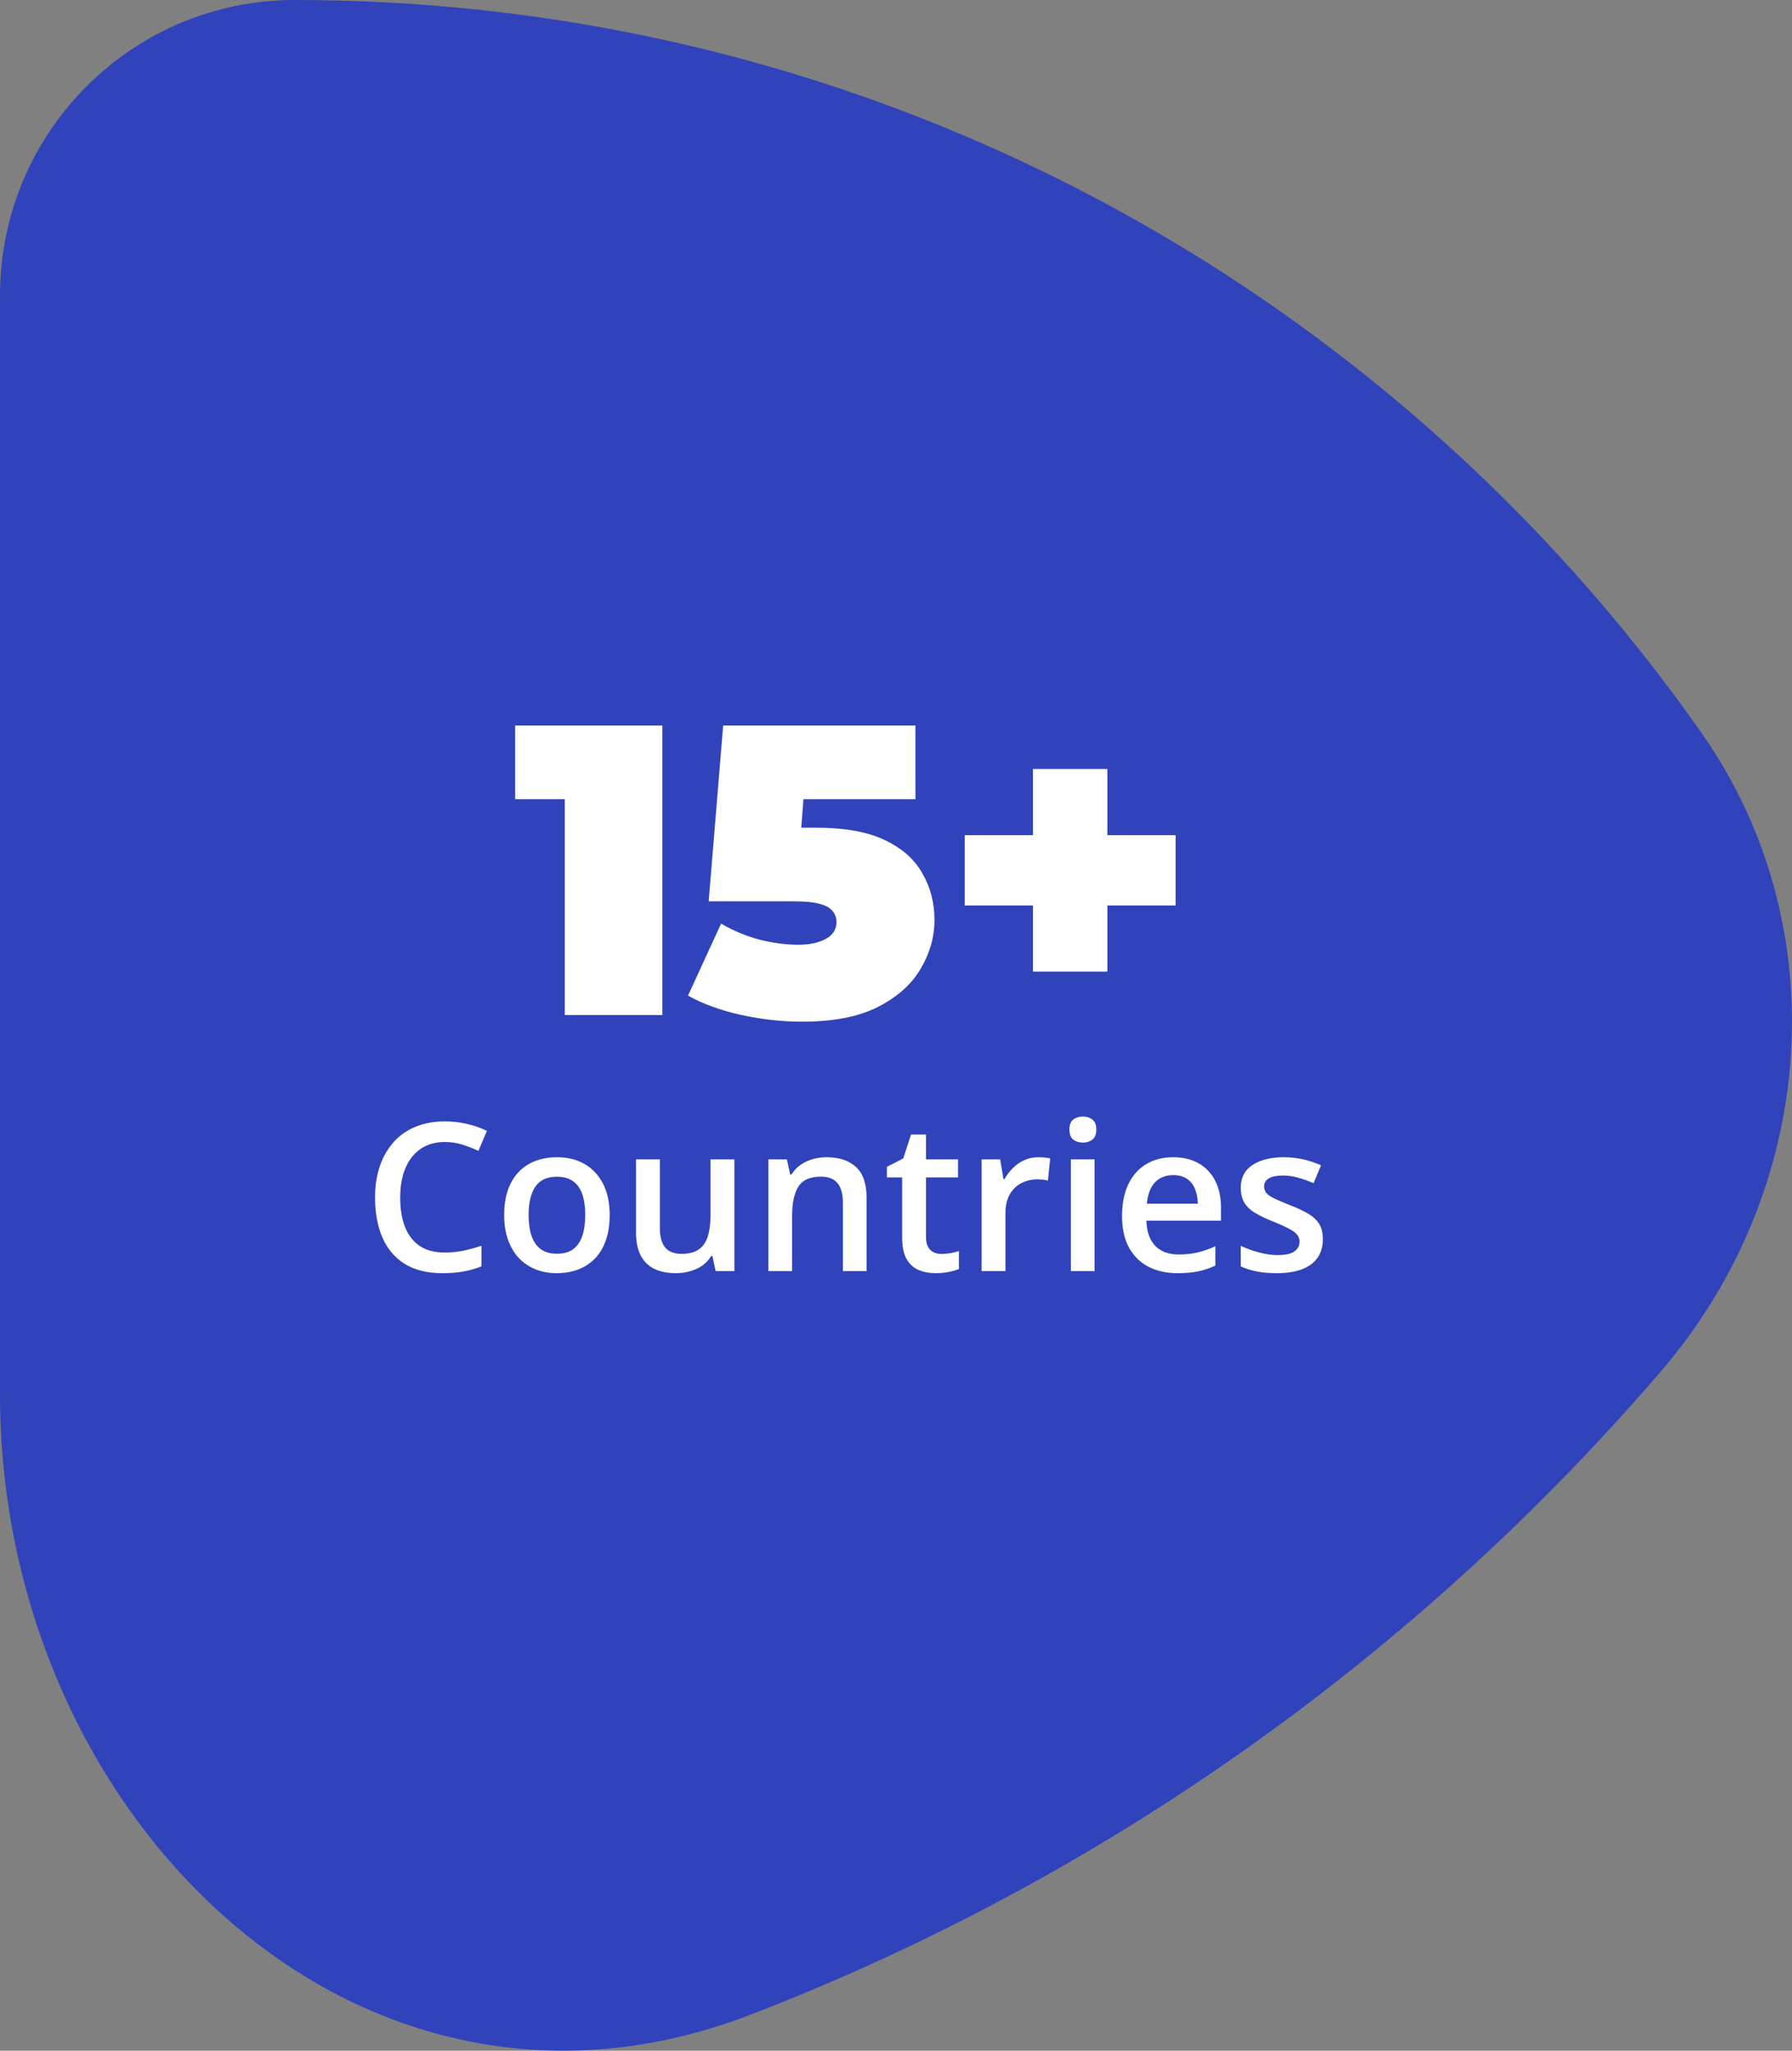
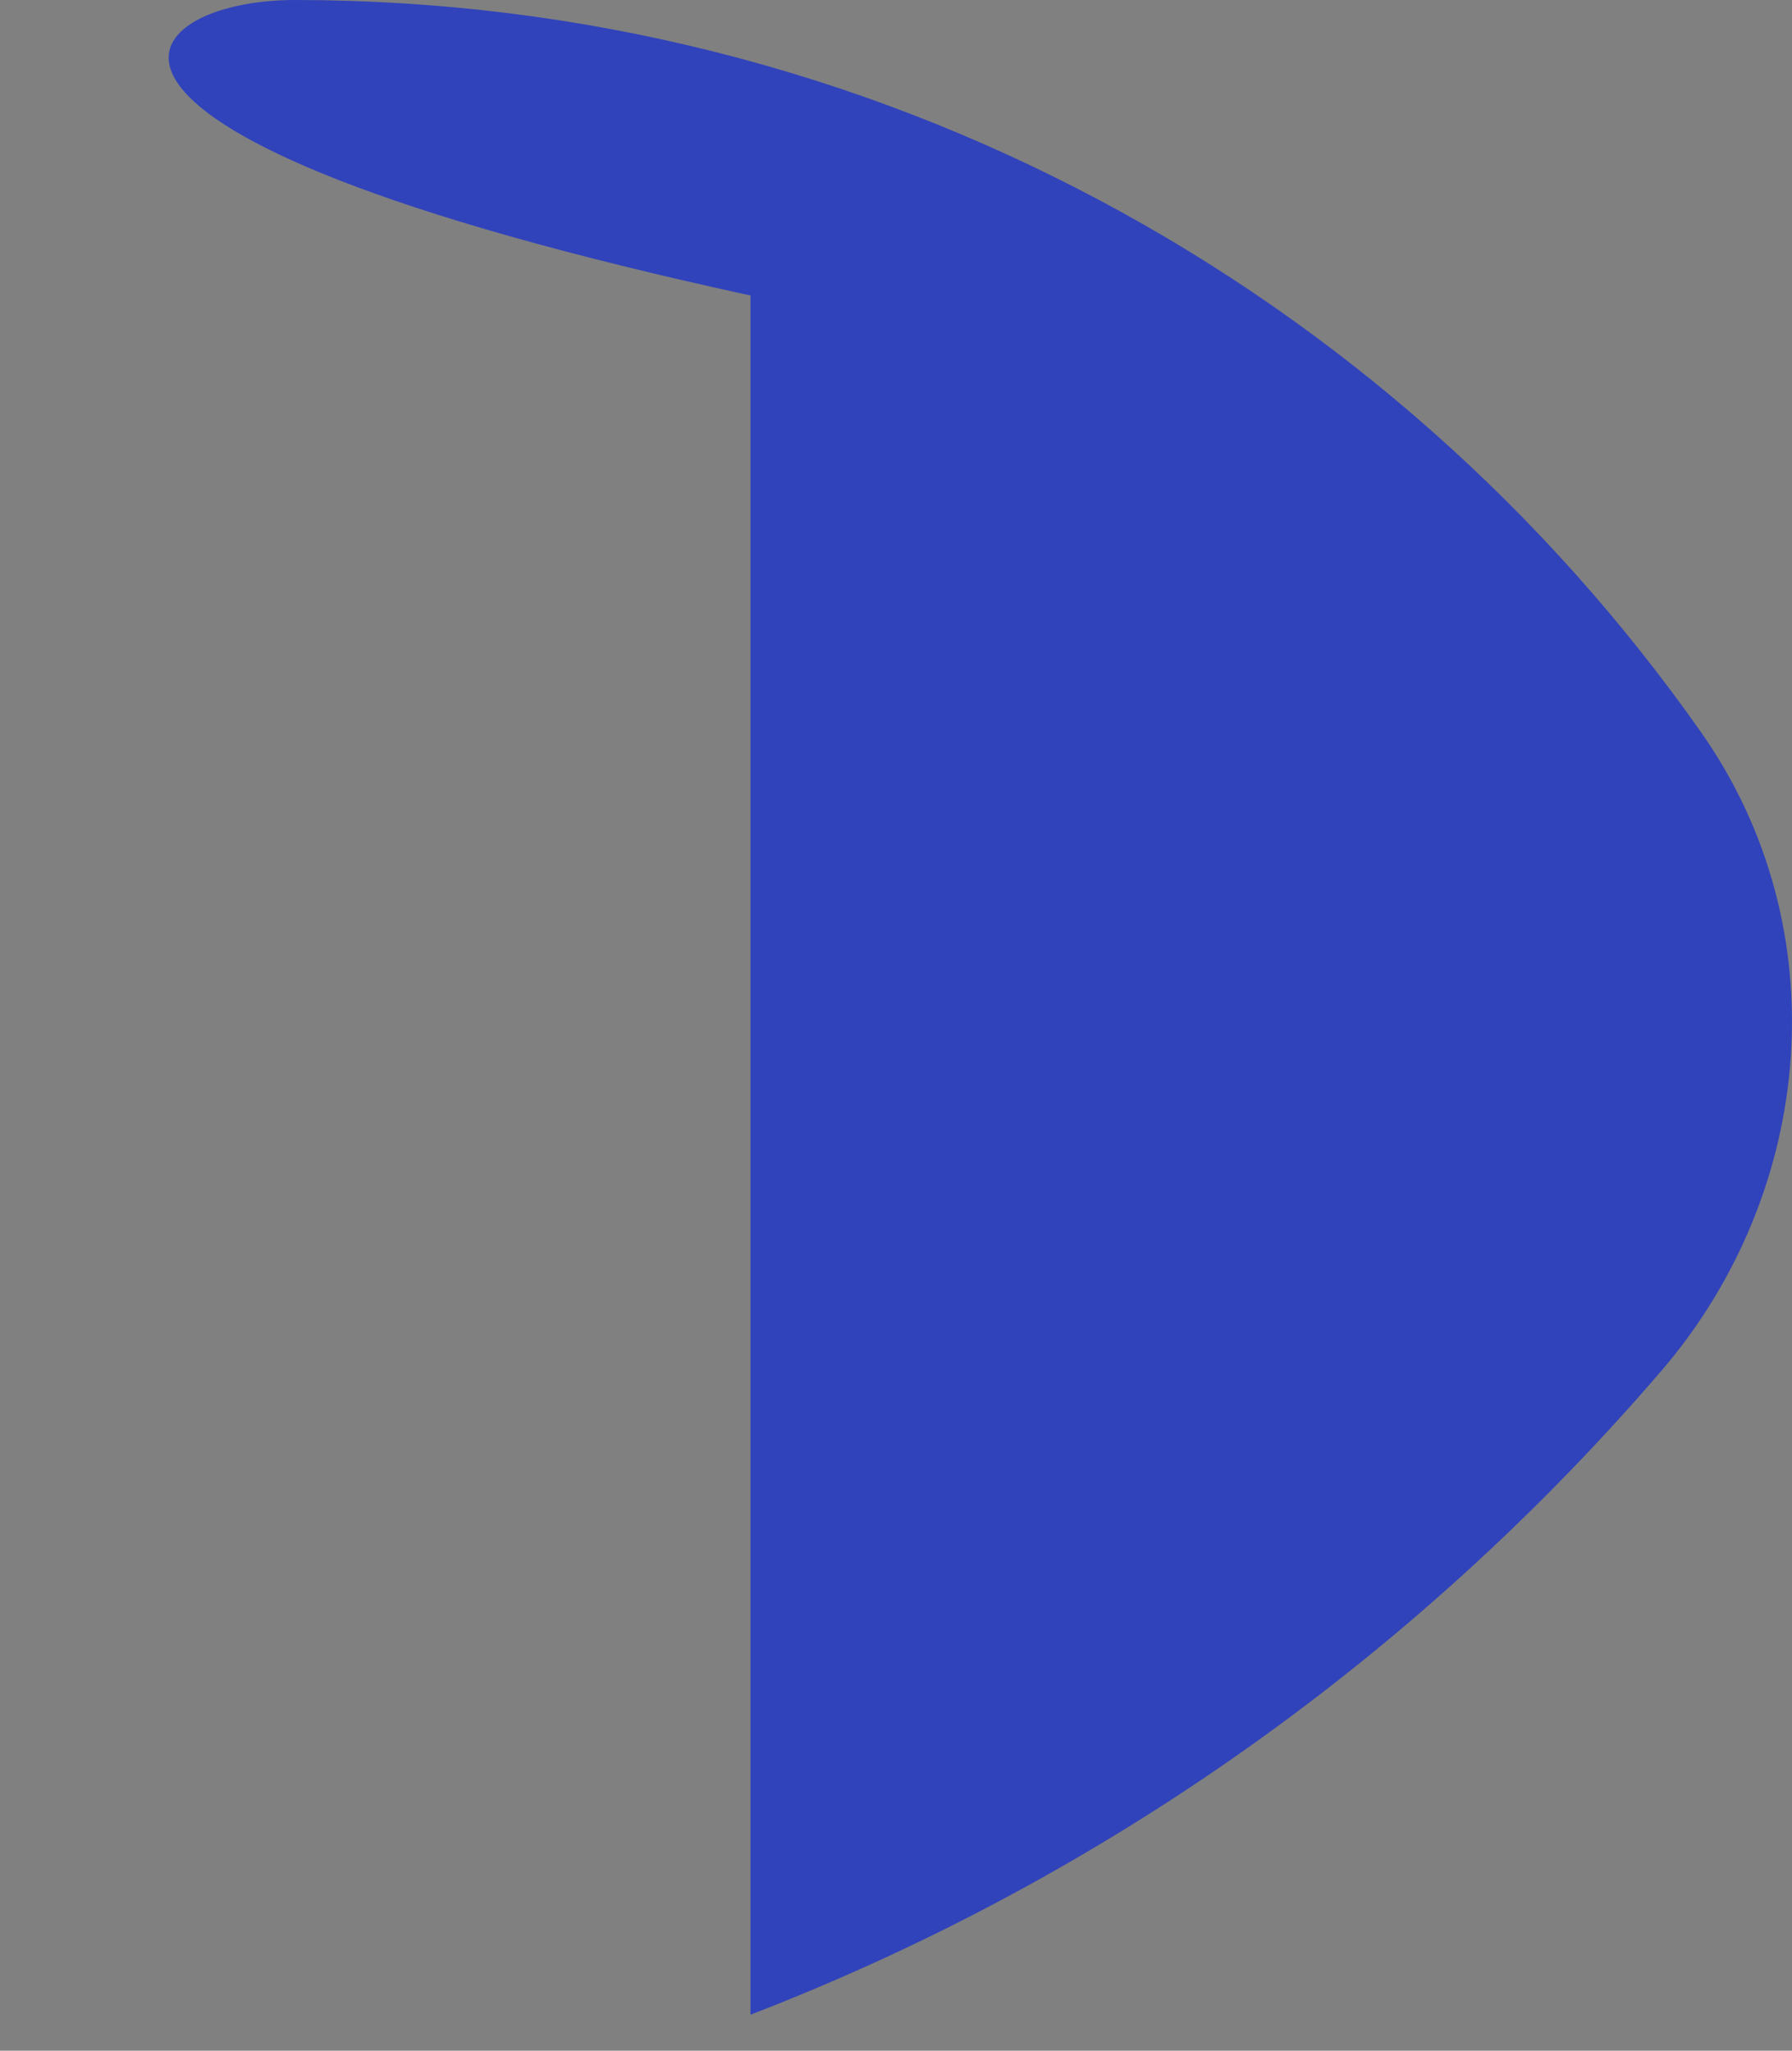
<svg xmlns="http://www.w3.org/2000/svg" width="104" height="119" viewBox="0 0 104 119" fill="none">
  <rect x="0" y="0" width="104" height="119" fill="#808080" stroke="none" />
-   <path fill-rule="evenodd" clip-rule="evenodd" d="M43.557 116.911C20.751 125.704 0 105.406 0 80.907V17.148C0 7.678 7.657 0 17.103 0C50.844 0 80.673 16.795 98.729 42.501C106.683 53.827 105.418 69.079 96.399 79.572C82.25 96.033 64.142 108.975 43.557 116.911Z" fill="#3143BA" />
-   <path d="M32.777 58.903V44.071L35.201 46.375H29.897V42.103H38.441V58.903H32.777ZM46.553 59.287C45.401 59.287 44.233 59.159 43.049 58.903C41.865 58.647 40.825 58.271 39.929 57.775L41.849 53.599C42.569 54.015 43.321 54.327 44.105 54.535C44.889 54.727 45.633 54.823 46.337 54.823C46.977 54.823 47.505 54.711 47.921 54.487C48.337 54.263 48.545 53.935 48.545 53.503C48.545 53.263 48.473 53.055 48.329 52.879C48.185 52.687 47.929 52.543 47.561 52.447C47.209 52.351 46.689 52.303 46.001 52.303H41.129L41.969 42.103H53.129V46.375H43.961L46.817 43.951L46.313 50.455L43.457 48.031H47.369C49.033 48.031 50.361 48.271 51.353 48.751C52.361 49.231 53.089 49.879 53.537 50.695C54.001 51.495 54.233 52.391 54.233 53.383C54.233 54.375 53.961 55.327 53.417 56.239C52.889 57.135 52.057 57.871 50.921 58.447C49.801 59.007 48.345 59.287 46.553 59.287ZM59.948 56.383V44.623H64.268V56.383H59.948ZM55.988 52.543V48.463H68.228V52.543H55.988Z" fill="white" />
-   <path d="M25.826 66.269C25.416 66.269 25.049 66.343 24.725 66.492C24.404 66.64 24.133 66.855 23.91 67.136C23.688 67.413 23.518 67.751 23.4 68.15C23.283 68.544 23.225 68.99 23.225 69.486C23.225 70.15 23.318 70.722 23.506 71.202C23.693 71.679 23.979 72.046 24.361 72.304C24.744 72.558 25.229 72.685 25.814 72.685C26.178 72.685 26.531 72.65 26.875 72.579C27.219 72.509 27.574 72.413 27.941 72.292V73.487C27.594 73.624 27.242 73.724 26.887 73.786C26.531 73.849 26.121 73.88 25.656 73.88C24.781 73.88 24.055 73.698 23.477 73.335C22.902 72.972 22.473 72.46 22.188 71.8C21.906 71.14 21.766 70.367 21.766 69.48C21.766 68.831 21.855 68.237 22.035 67.698C22.215 67.159 22.477 66.695 22.82 66.304C23.164 65.909 23.588 65.607 24.092 65.396C24.6 65.181 25.18 65.073 25.832 65.073C26.262 65.073 26.684 65.122 27.098 65.22C27.516 65.314 27.902 65.448 28.258 65.624L27.766 66.784C27.469 66.644 27.158 66.523 26.834 66.421C26.51 66.32 26.174 66.269 25.826 66.269ZM35.383 70.505C35.383 71.044 35.312 71.523 35.172 71.941C35.031 72.359 34.826 72.712 34.557 73.001C34.287 73.286 33.963 73.505 33.584 73.657C33.205 73.806 32.777 73.88 32.301 73.88C31.855 73.88 31.447 73.806 31.076 73.657C30.705 73.505 30.383 73.286 30.109 73.001C29.84 72.712 29.631 72.359 29.482 71.941C29.334 71.523 29.26 71.044 29.26 70.505C29.26 69.79 29.383 69.185 29.629 68.689C29.879 68.189 30.234 67.808 30.695 67.546C31.156 67.284 31.705 67.154 32.342 67.154C32.94 67.154 33.467 67.284 33.924 67.546C34.381 67.808 34.738 68.189 34.996 68.689C35.254 69.189 35.383 69.794 35.383 70.505ZM30.678 70.505C30.678 70.978 30.734 71.382 30.848 71.718C30.965 72.054 31.145 72.312 31.387 72.492C31.629 72.667 31.941 72.755 32.324 72.755C32.707 72.755 33.02 72.667 33.262 72.492C33.504 72.312 33.682 72.054 33.795 71.718C33.908 71.382 33.965 70.978 33.965 70.505C33.965 70.032 33.908 69.632 33.795 69.304C33.682 68.972 33.504 68.72 33.262 68.548C33.02 68.372 32.705 68.284 32.318 68.284C31.748 68.284 31.332 68.476 31.07 68.859C30.809 69.242 30.678 69.79 30.678 70.505ZM42.619 67.277V73.763H41.535L41.348 72.89H41.272C41.135 73.112 40.961 73.298 40.75 73.447C40.539 73.591 40.305 73.698 40.047 73.769C39.789 73.843 39.518 73.88 39.232 73.88C38.744 73.88 38.326 73.798 37.978 73.634C37.635 73.466 37.371 73.208 37.188 72.861C37.004 72.513 36.912 72.064 36.912 71.513V67.277H38.295V71.255C38.295 71.759 38.397 72.136 38.6 72.386C38.807 72.636 39.127 72.761 39.56 72.761C39.978 72.761 40.31 72.675 40.557 72.503C40.803 72.331 40.977 72.077 41.078 71.742C41.184 71.406 41.236 70.993 41.236 70.505V67.277H42.619ZM47.975 67.154C48.705 67.154 49.273 67.343 49.68 67.722C50.09 68.097 50.295 68.7 50.295 69.532V73.763H48.918V69.79C48.918 69.286 48.815 68.909 48.607 68.659C48.4 68.406 48.08 68.279 47.647 68.279C47.018 68.279 46.58 68.472 46.334 68.859C46.092 69.245 45.971 69.806 45.971 70.54V73.763H44.594V67.277H45.666L45.859 68.156H45.935C46.076 67.929 46.25 67.743 46.457 67.599C46.668 67.45 46.902 67.339 47.16 67.265C47.422 67.191 47.693 67.154 47.975 67.154ZM54.637 72.767C54.816 72.767 54.994 72.751 55.17 72.72C55.346 72.685 55.506 72.644 55.65 72.597V73.64C55.498 73.706 55.301 73.763 55.059 73.81C54.816 73.857 54.565 73.88 54.303 73.88C53.935 73.88 53.605 73.82 53.312 73.698C53.02 73.573 52.787 73.361 52.615 73.06C52.443 72.759 52.357 72.343 52.357 71.812V68.325H51.473V67.71L52.422 67.224L52.873 65.835H53.74V67.277H55.598V68.325H53.74V71.794C53.74 72.122 53.822 72.367 53.986 72.527C54.15 72.687 54.367 72.767 54.637 72.767ZM60.256 67.154C60.365 67.154 60.484 67.159 60.613 67.171C60.742 67.183 60.853 67.198 60.947 67.218L60.818 68.507C60.736 68.484 60.635 68.466 60.514 68.454C60.397 68.443 60.291 68.437 60.197 68.437C59.951 68.437 59.717 68.478 59.494 68.56C59.272 68.638 59.074 68.759 58.902 68.923C58.73 69.083 58.596 69.284 58.498 69.527C58.4 69.769 58.352 70.05 58.352 70.37V73.763H56.969V67.277H58.047L58.234 68.419H58.299C58.428 68.189 58.588 67.978 58.779 67.786C58.971 67.595 59.19 67.443 59.435 67.329C59.685 67.212 59.959 67.154 60.256 67.154ZM63.525 67.277V73.763H62.148V67.277H63.525ZM62.846 64.792C63.057 64.792 63.238 64.849 63.391 64.962C63.547 65.075 63.625 65.271 63.625 65.548C63.625 65.822 63.547 66.017 63.391 66.134C63.238 66.247 63.057 66.304 62.846 66.304C62.627 66.304 62.441 66.247 62.289 66.134C62.141 66.017 62.066 65.822 62.066 65.548C62.066 65.271 62.141 65.075 62.289 64.962C62.441 64.849 62.627 64.792 62.846 64.792ZM68.084 67.154C68.662 67.154 69.158 67.273 69.572 67.511C69.986 67.749 70.305 68.087 70.527 68.525C70.75 68.962 70.861 69.486 70.861 70.095V70.833H66.531C66.547 71.462 66.715 71.947 67.035 72.286C67.359 72.626 67.812 72.796 68.394 72.796C68.809 72.796 69.18 72.757 69.508 72.679C69.84 72.597 70.182 72.478 70.533 72.322V73.441C70.209 73.593 69.879 73.704 69.543 73.775C69.207 73.845 68.805 73.88 68.336 73.88C67.699 73.88 67.139 73.757 66.654 73.511C66.174 73.261 65.797 72.89 65.523 72.398C65.254 71.906 65.119 71.294 65.119 70.564C65.119 69.837 65.242 69.22 65.488 68.712C65.734 68.204 66.08 67.818 66.525 67.552C66.971 67.286 67.49 67.154 68.084 67.154ZM68.084 68.191C67.65 68.191 67.299 68.331 67.029 68.612C66.764 68.894 66.607 69.306 66.561 69.849H69.514C69.51 69.525 69.455 69.237 69.35 68.987C69.248 68.737 69.092 68.542 68.881 68.402C68.674 68.261 68.408 68.191 68.084 68.191ZM76.773 71.911C76.773 72.337 76.67 72.697 76.463 72.99C76.256 73.282 75.953 73.505 75.555 73.657C75.16 73.806 74.676 73.88 74.102 73.88C73.648 73.88 73.258 73.847 72.93 73.781C72.606 73.718 72.299 73.62 72.01 73.487V72.298C72.318 72.443 72.664 72.568 73.047 72.673C73.434 72.779 73.799 72.831 74.143 72.831C74.596 72.831 74.922 72.761 75.121 72.62C75.32 72.476 75.42 72.284 75.42 72.046C75.42 71.906 75.379 71.781 75.297 71.671C75.219 71.558 75.07 71.443 74.852 71.325C74.637 71.204 74.32 71.06 73.902 70.892C73.492 70.728 73.147 70.564 72.865 70.4C72.584 70.236 72.371 70.038 72.227 69.808C72.082 69.573 72.01 69.275 72.01 68.911C72.01 68.337 72.236 67.902 72.689 67.605C73.147 67.304 73.75 67.154 74.5 67.154C74.898 67.154 75.273 67.195 75.625 67.277C75.981 67.355 76.328 67.47 76.668 67.622L76.234 68.659C75.941 68.531 75.647 68.425 75.35 68.343C75.057 68.257 74.758 68.214 74.453 68.214C74.098 68.214 73.826 68.269 73.639 68.378C73.455 68.487 73.363 68.644 73.363 68.847C73.363 68.999 73.408 69.128 73.498 69.234C73.588 69.339 73.742 69.445 73.961 69.55C74.184 69.656 74.492 69.786 74.887 69.943C75.273 70.091 75.607 70.247 75.889 70.411C76.174 70.572 76.393 70.769 76.545 71.003C76.697 71.237 76.773 71.54 76.773 71.911Z" fill="white" />
+   <path fill-rule="evenodd" clip-rule="evenodd" d="M43.557 116.911V17.148C0 7.678 7.657 0 17.103 0C50.844 0 80.673 16.795 98.729 42.501C106.683 53.827 105.418 69.079 96.399 79.572C82.25 96.033 64.142 108.975 43.557 116.911Z" fill="#3143BA" />
</svg>